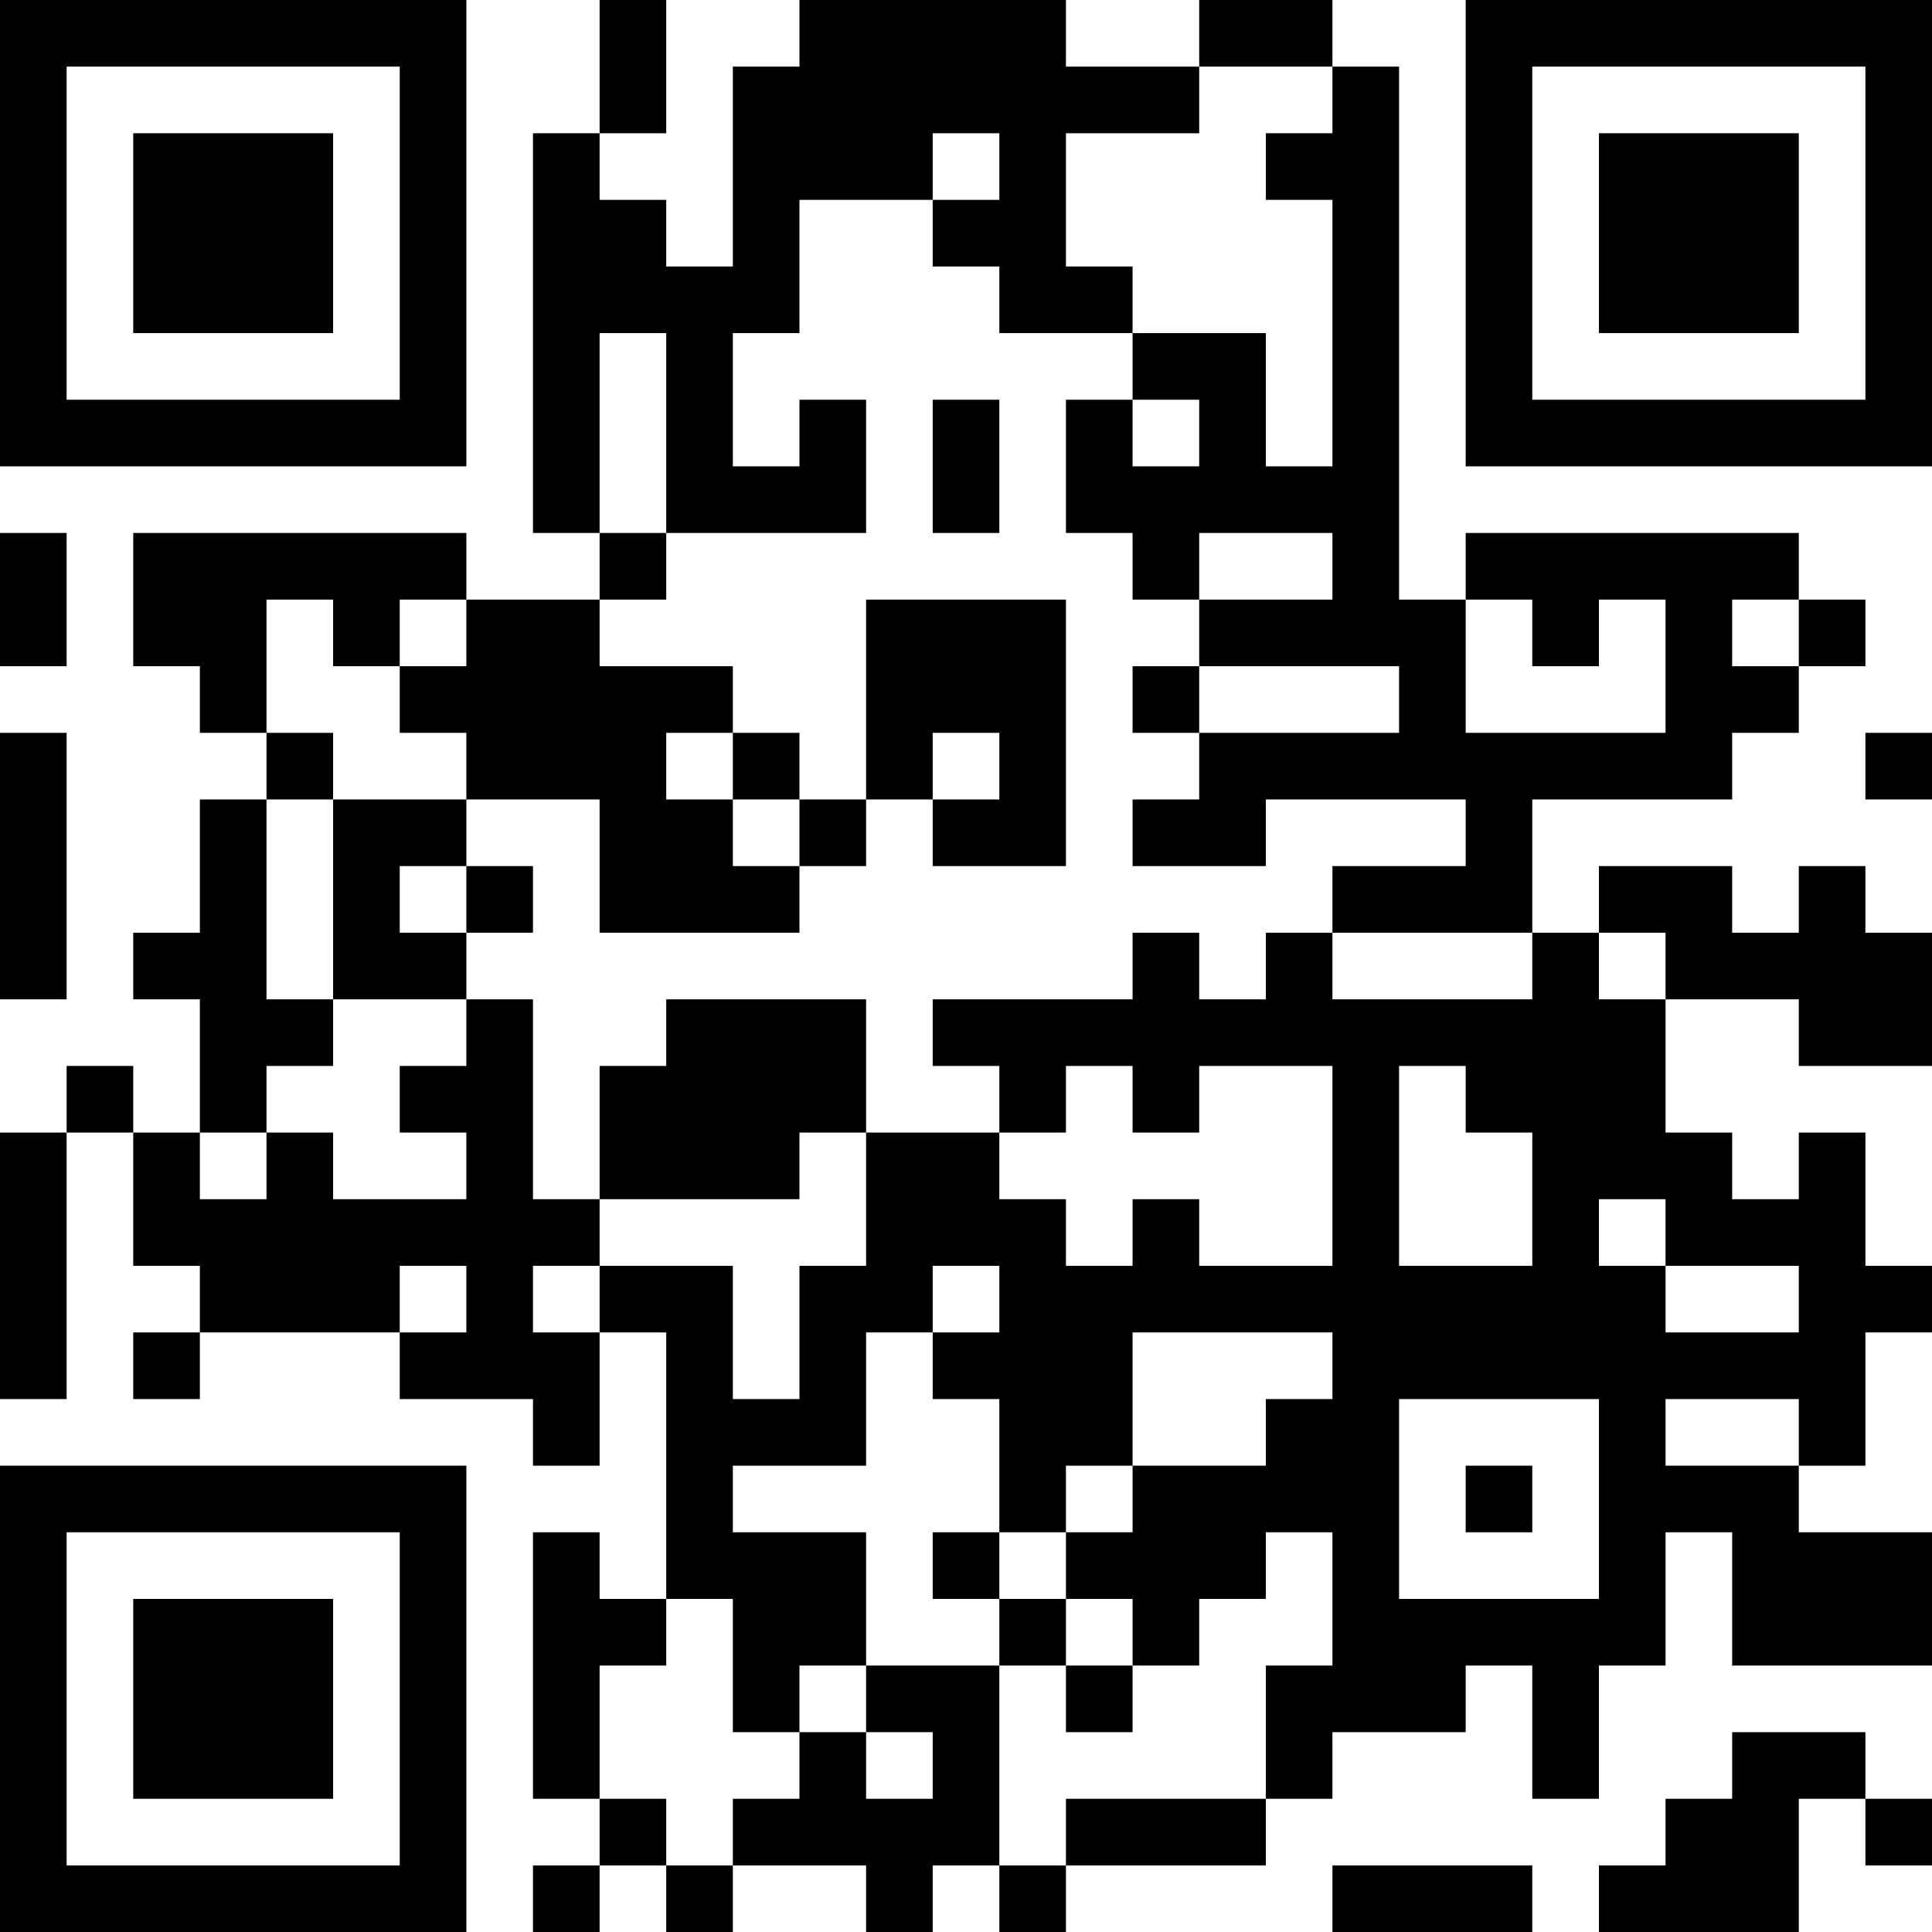
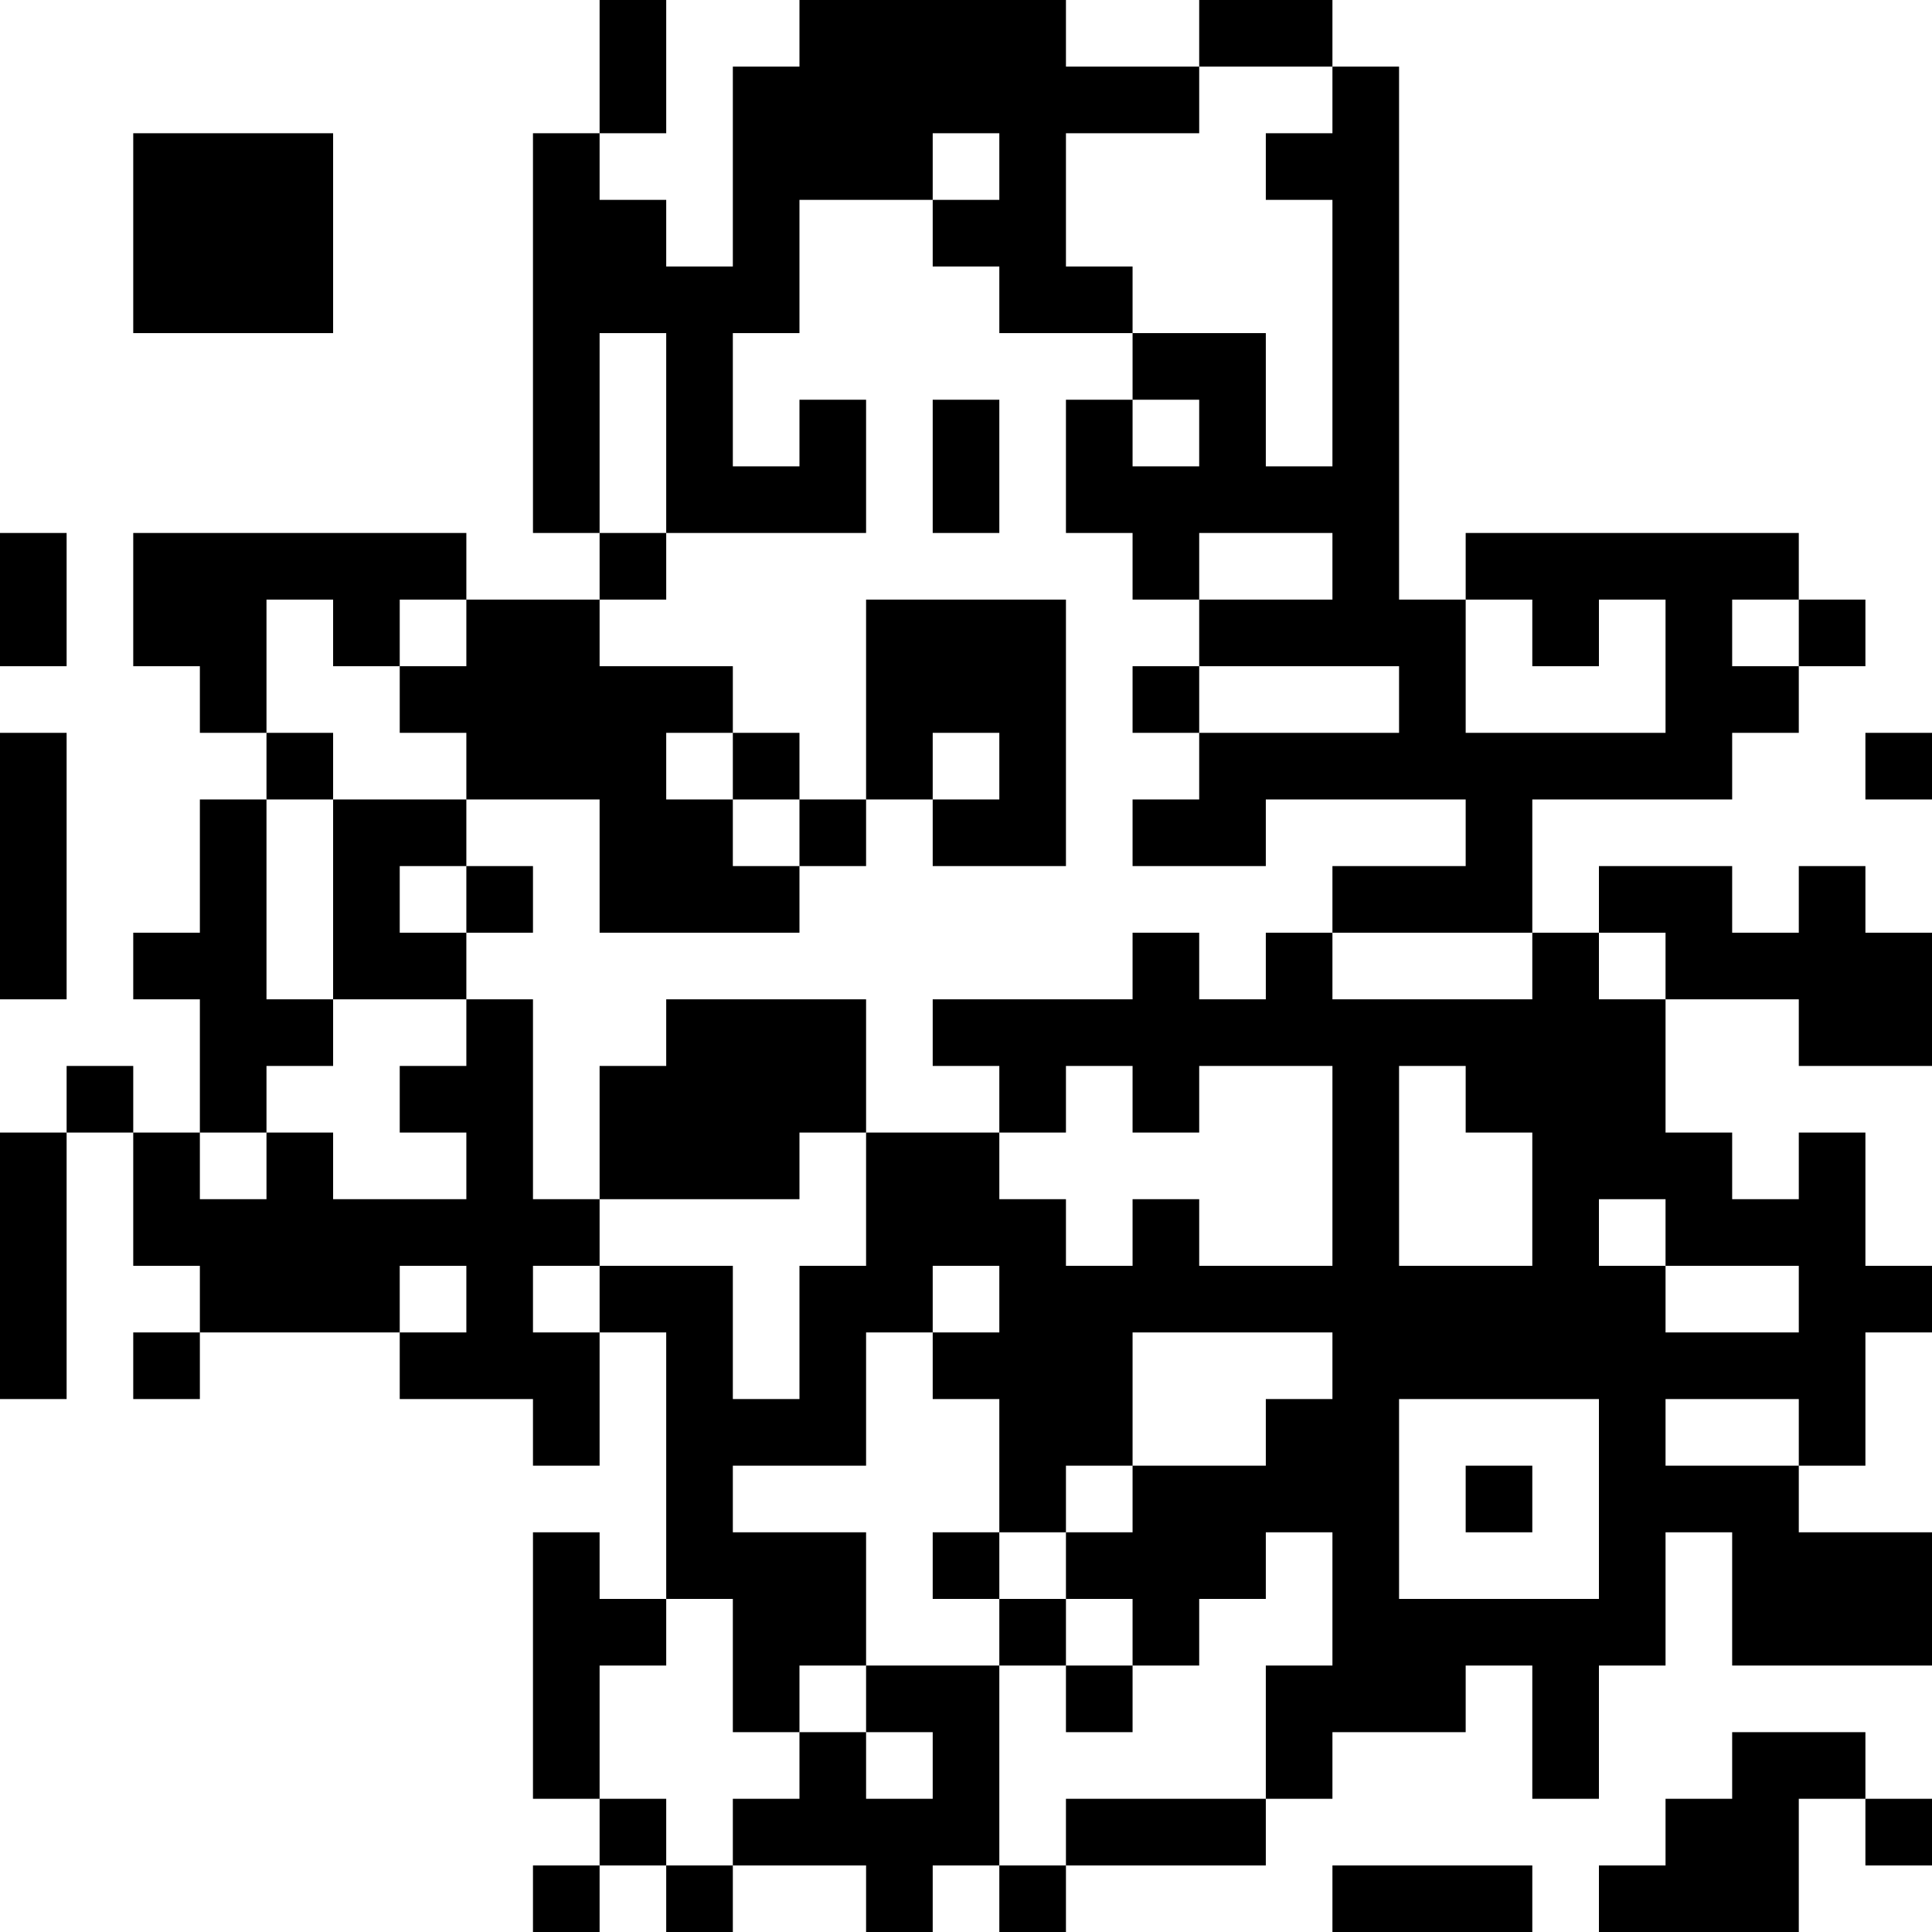
<svg xmlns="http://www.w3.org/2000/svg" version="1.1" width="300" height="300" viewBox="0 0 300 300">
  <rect x="0" y="0" width="300" height="300" fill="#ffffff" />
  <g transform="scale(10.345)">
    <g transform="translate(0,0)">
      <g>
        <g transform="translate(3.5,3.5)">
-           <path fill-rule="evenodd" d="M-3.5 -3.5L3.5 -3.5L3.5 3.5L-3.5 3.5ZM-2.5 -2.5L-2.5 2.5L2.5 2.5L2.5 -2.5Z" fill="#000000" />
          <path fill-rule="evenodd" d="M-1.5 -1.5L1.5 -1.5L1.5 1.5L-1.5 1.5Z" fill="#000000" />
        </g>
      </g>
      <g>
        <g transform="translate(25.5,3.5)">
          <g transform="rotate(90)">
-             <path fill-rule="evenodd" d="M-3.5 -3.5L3.5 -3.5L3.5 3.5L-3.5 3.5ZM-2.5 -2.5L-2.5 2.5L2.5 2.5L2.5 -2.5Z" fill="#000000" />
-             <path fill-rule="evenodd" d="M-1.5 -1.5L1.5 -1.5L1.5 1.5L-1.5 1.5Z" fill="#000000" />
-           </g>
+             </g>
        </g>
      </g>
      <g>
        <g transform="translate(3.5,25.5)">
          <g transform="rotate(-90)">
-             <path fill-rule="evenodd" d="M-3.5 -3.5L3.5 -3.5L3.5 3.5L-3.5 3.5ZM-2.5 -2.5L-2.5 2.5L2.5 2.5L2.5 -2.5Z" fill="#000000" />
-             <path fill-rule="evenodd" d="M-1.5 -1.5L1.5 -1.5L1.5 1.5L-1.5 1.5Z" fill="#000000" />
-           </g>
+             </g>
        </g>
      </g>
      <path fill-rule="evenodd" d="M9 0L9 2L8 2L8 8L9 8L9 9L7 9L7 8L2 8L2 10L3 10L3 11L4 11L4 12L3 12L3 14L2 14L2 15L3 15L3 17L2 17L2 16L1 16L1 17L0 17L0 21L1 21L1 17L2 17L2 19L3 19L3 20L2 20L2 21L3 21L3 20L6 20L6 21L8 21L8 22L9 22L9 20L10 20L10 24L9 24L9 23L8 23L8 27L9 27L9 28L8 28L8 29L9 29L9 28L10 28L10 29L11 29L11 28L13 28L13 29L14 29L14 28L15 28L15 29L16 29L16 28L19 28L19 27L20 27L20 26L22 26L22 25L23 25L23 27L24 27L24 25L25 25L25 23L26 23L26 25L29 25L29 23L27 23L27 22L28 22L28 20L29 20L29 19L28 19L28 17L27 17L27 18L26 18L26 17L25 17L25 15L27 15L27 16L29 16L29 14L28 14L28 13L27 13L27 14L26 14L26 13L24 13L24 14L23 14L23 12L26 12L26 11L27 11L27 10L28 10L28 9L27 9L27 8L22 8L22 9L21 9L21 1L20 1L20 0L18 0L18 1L16 1L16 0L12 0L12 1L11 1L11 4L10 4L10 3L9 3L9 2L10 2L10 0ZM18 1L18 2L16 2L16 4L17 4L17 5L15 5L15 4L14 4L14 3L15 3L15 2L14 2L14 3L12 3L12 5L11 5L11 7L12 7L12 6L13 6L13 8L10 8L10 5L9 5L9 8L10 8L10 9L9 9L9 10L11 10L11 11L10 11L10 12L11 12L11 13L12 13L12 14L9 14L9 12L7 12L7 11L6 11L6 10L7 10L7 9L6 9L6 10L5 10L5 9L4 9L4 11L5 11L5 12L4 12L4 15L5 15L5 16L4 16L4 17L3 17L3 18L4 18L4 17L5 17L5 18L7 18L7 17L6 17L6 16L7 16L7 15L8 15L8 18L9 18L9 19L8 19L8 20L9 20L9 19L11 19L11 21L12 21L12 19L13 19L13 17L15 17L15 18L16 18L16 19L17 19L17 18L18 18L18 19L20 19L20 16L18 16L18 17L17 17L17 16L16 16L16 17L15 17L15 16L14 16L14 15L17 15L17 14L18 14L18 15L19 15L19 14L20 14L20 15L23 15L23 14L20 14L20 13L22 13L22 12L19 12L19 13L17 13L17 12L18 12L18 11L21 11L21 10L18 10L18 9L20 9L20 8L18 8L18 9L17 9L17 8L16 8L16 6L17 6L17 7L18 7L18 6L17 6L17 5L19 5L19 7L20 7L20 3L19 3L19 2L20 2L20 1ZM14 6L14 8L15 8L15 6ZM0 8L0 10L1 10L1 8ZM13 9L13 12L12 12L12 11L11 11L11 12L12 12L12 13L13 13L13 12L14 12L14 13L16 13L16 9ZM22 9L22 11L25 11L25 9L24 9L24 10L23 10L23 9ZM26 9L26 10L27 10L27 9ZM17 10L17 11L18 11L18 10ZM0 11L0 15L1 15L1 11ZM14 11L14 12L15 12L15 11ZM28 11L28 12L29 12L29 11ZM5 12L5 15L7 15L7 14L8 14L8 13L7 13L7 12ZM6 13L6 14L7 14L7 13ZM24 14L24 15L25 15L25 14ZM10 15L10 16L9 16L9 18L12 18L12 17L13 17L13 15ZM21 16L21 19L23 19L23 17L22 17L22 16ZM24 18L24 19L25 19L25 20L27 20L27 19L25 19L25 18ZM6 19L6 20L7 20L7 19ZM14 19L14 20L13 20L13 22L11 22L11 23L13 23L13 25L12 25L12 26L11 26L11 24L10 24L10 25L9 25L9 27L10 27L10 28L11 28L11 27L12 27L12 26L13 26L13 27L14 27L14 26L13 26L13 25L15 25L15 28L16 28L16 27L19 27L19 25L20 25L20 23L19 23L19 24L18 24L18 25L17 25L17 24L16 24L16 23L17 23L17 22L19 22L19 21L20 21L20 20L17 20L17 22L16 22L16 23L15 23L15 21L14 21L14 20L15 20L15 19ZM21 21L21 24L24 24L24 21ZM25 21L25 22L27 22L27 21ZM22 22L22 23L23 23L23 22ZM14 23L14 24L15 24L15 25L16 25L16 26L17 26L17 25L16 25L16 24L15 24L15 23ZM26 26L26 27L25 27L25 28L24 28L24 29L27 29L27 27L28 27L28 28L29 28L29 27L28 27L28 26ZM20 28L20 29L23 29L23 28Z" fill="#000000" />
    </g>
  </g>
</svg>